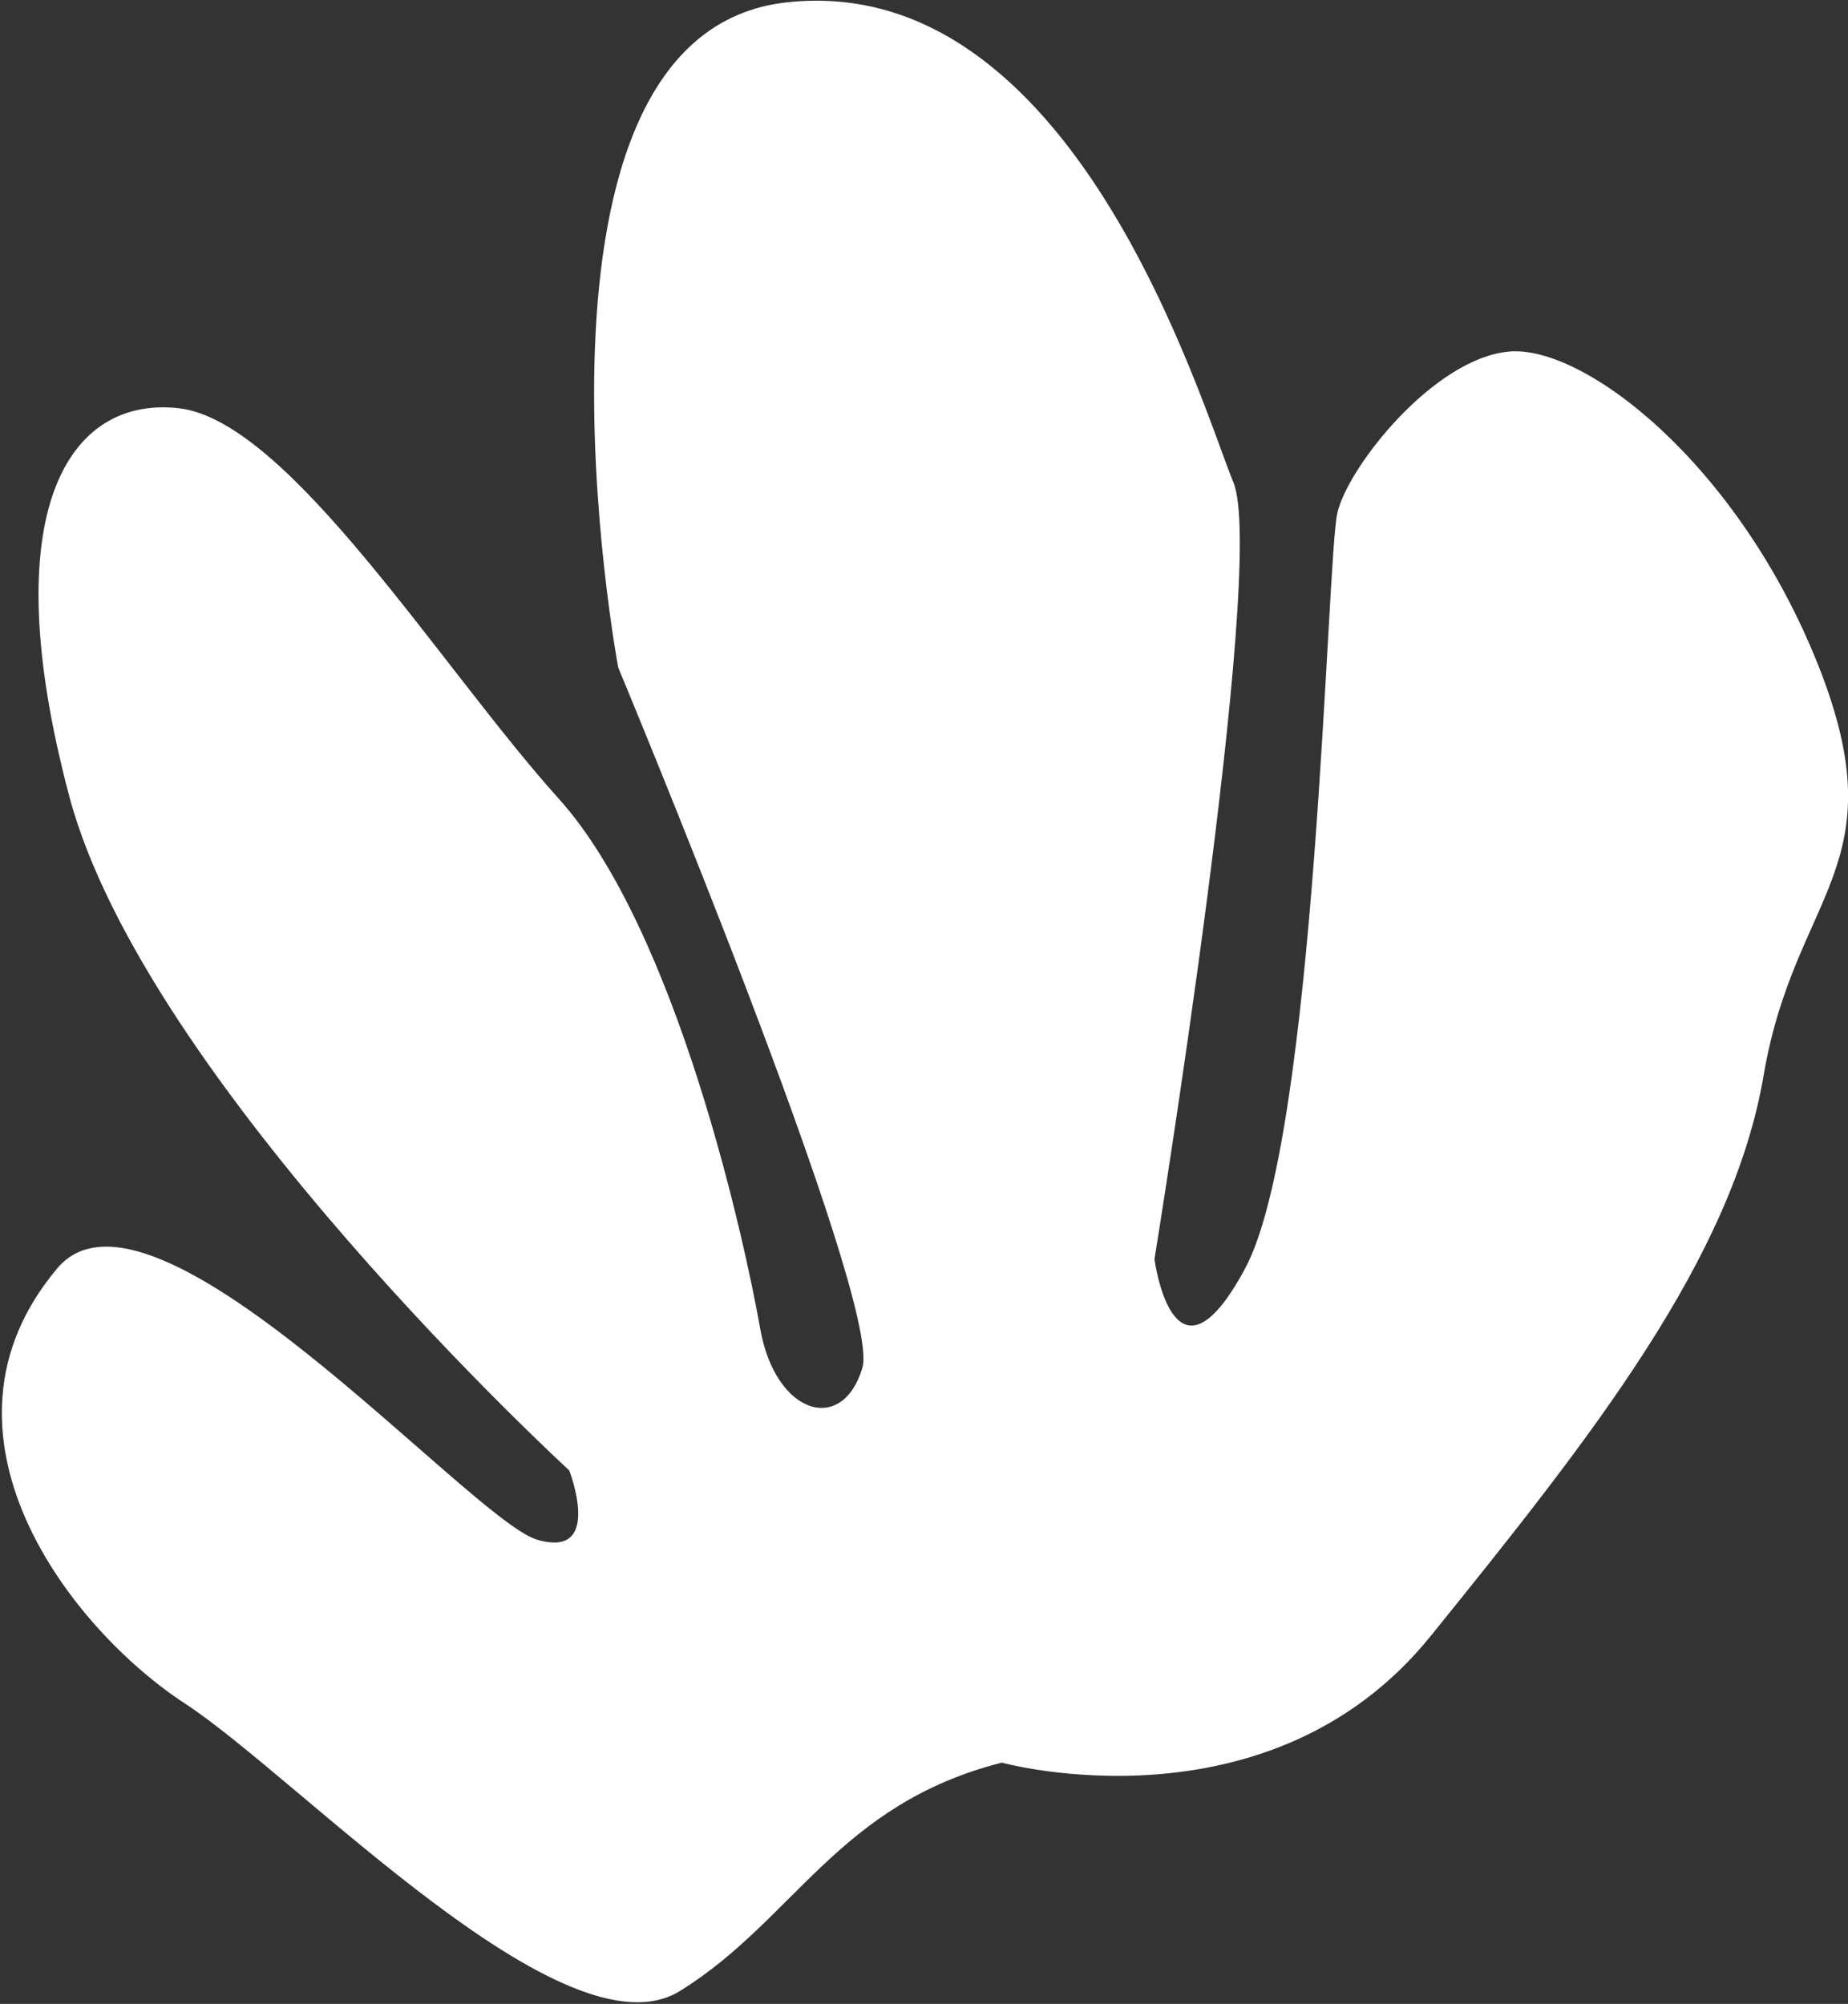
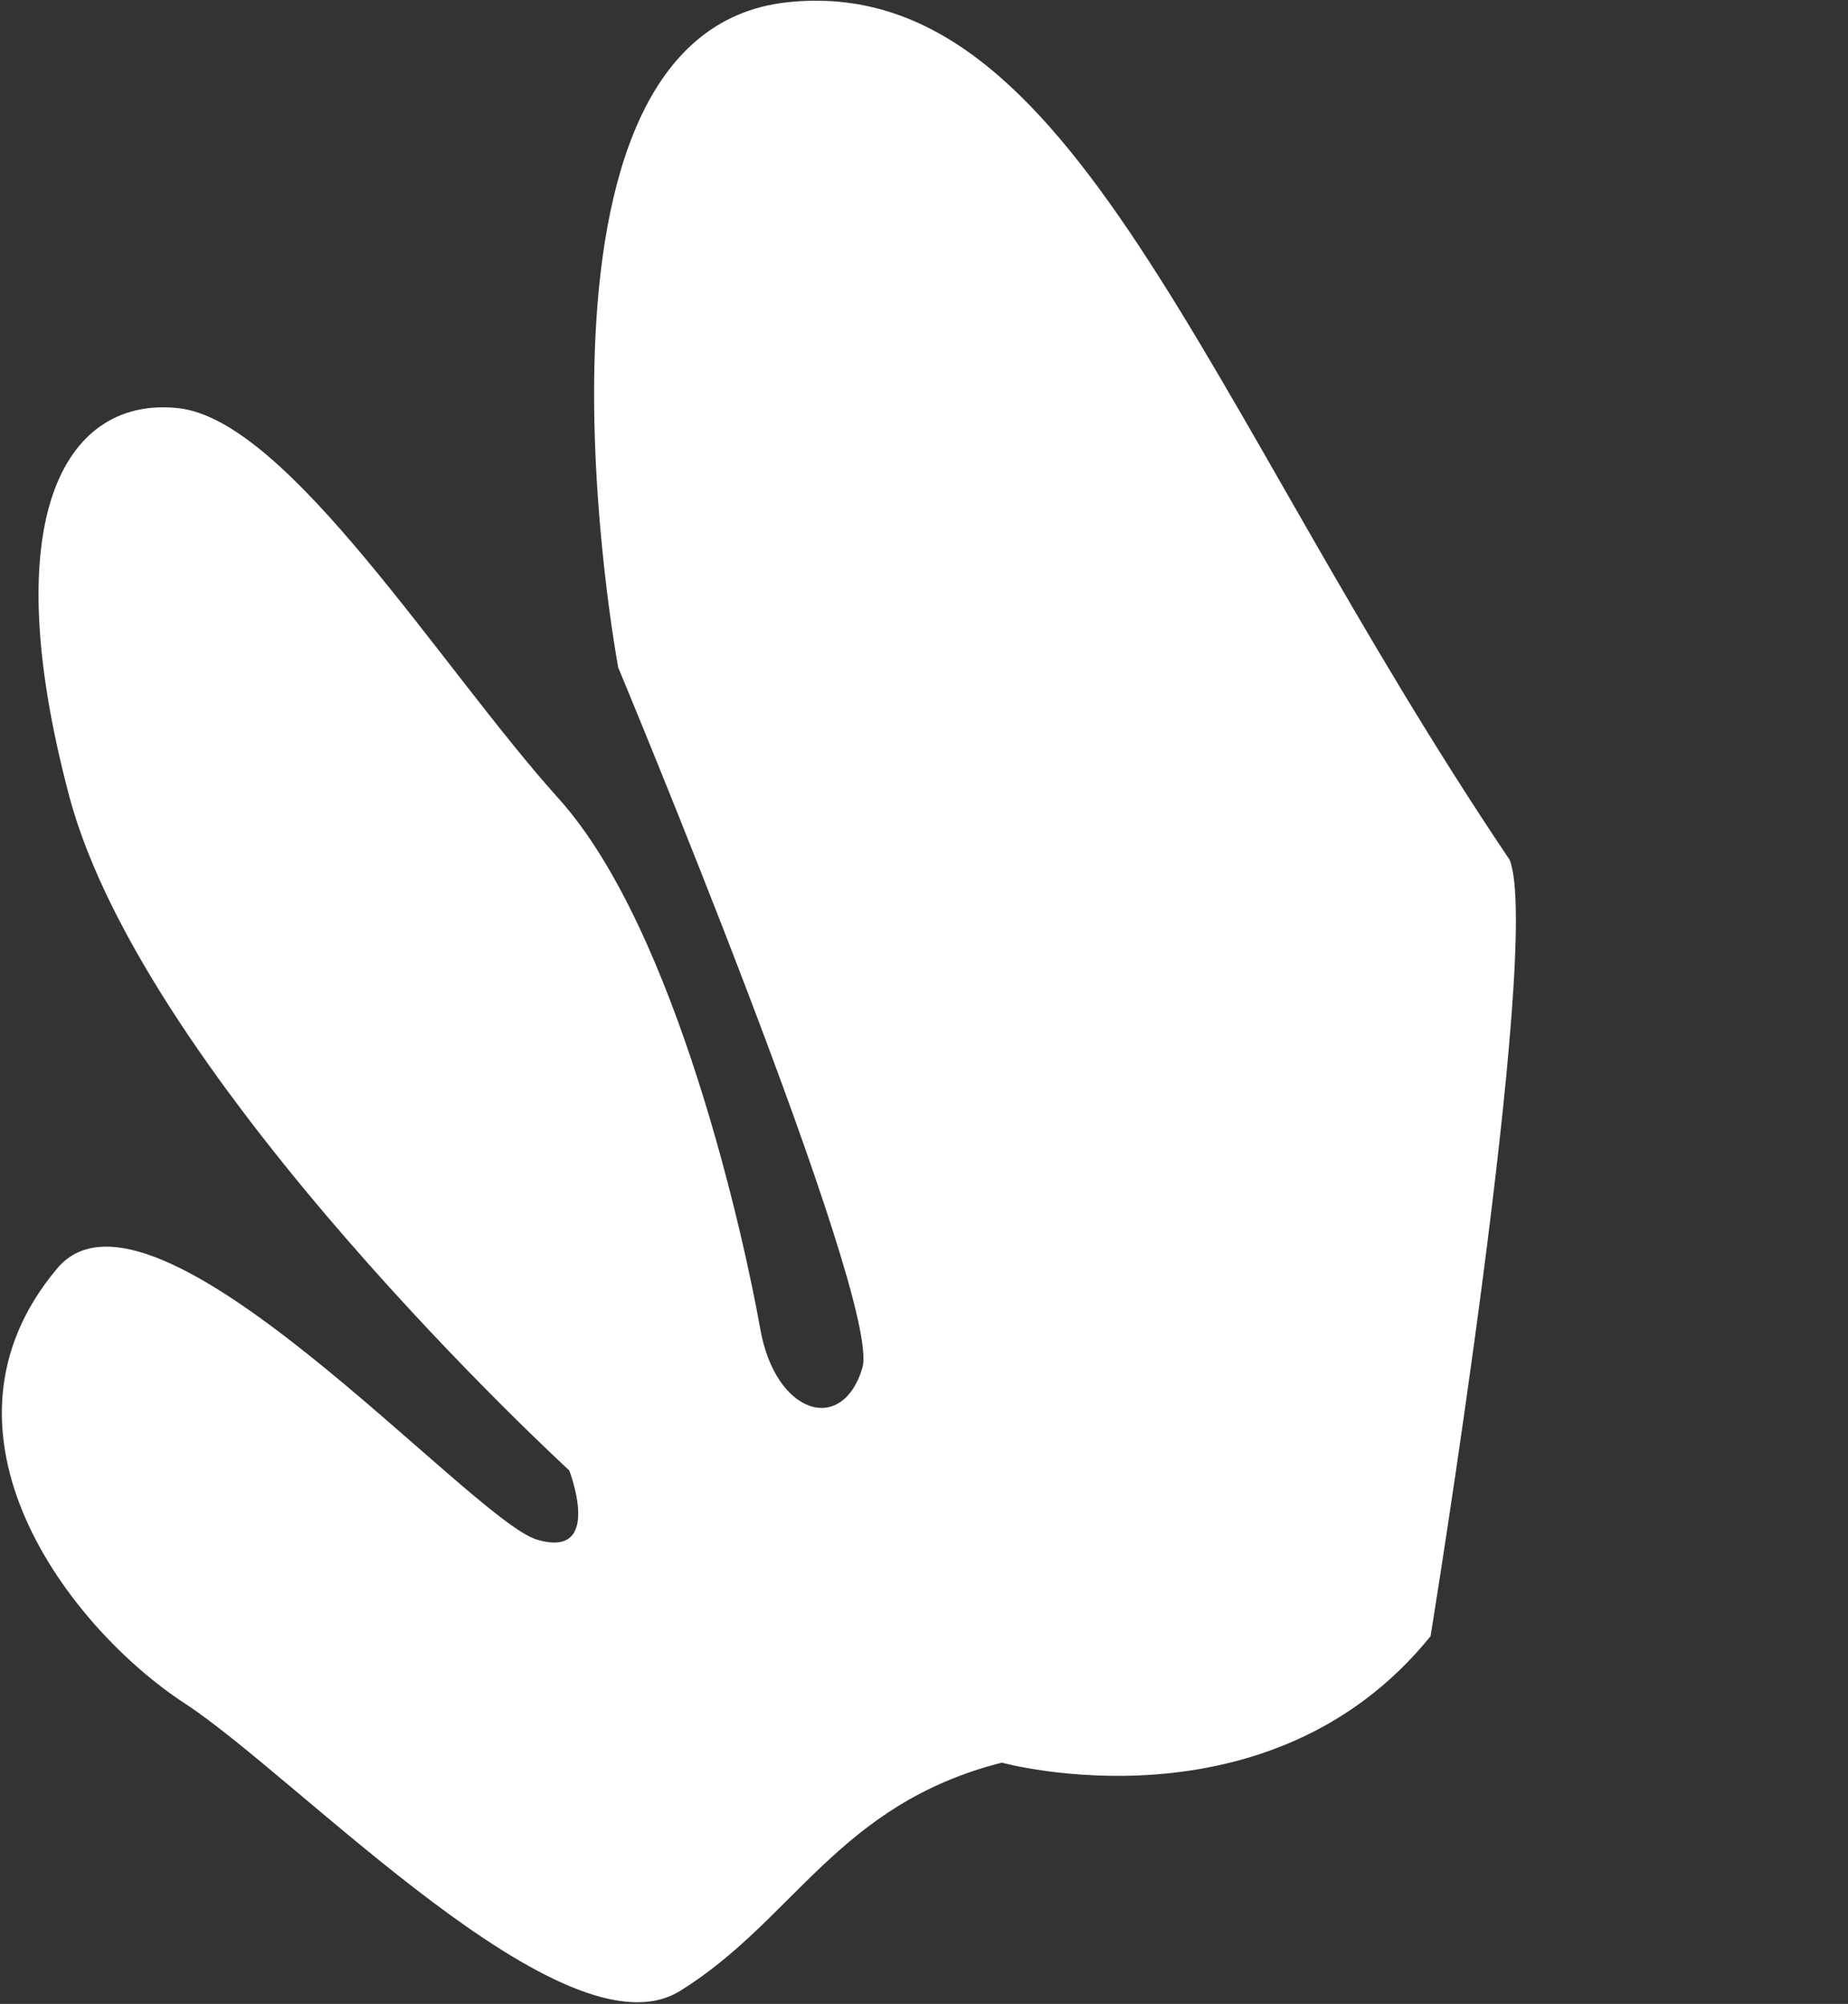
<svg xmlns="http://www.w3.org/2000/svg" width="569" height="617">
  <rect width="100%" height="100%" fill="#333333" stroke="none" />
-   <path d="M440.467 503.783c49.767-61.599 92.951-116.167 102.548-172.638 9.597-56.47 41.51-64.058 16.858-126.226-24.654-62.167-72.18-98.79-95.275-96.674-23.096 2.118-49.463 35.332-52.813 49.613-3.35 14.287-6.34 191.674-28.435 232.743-22.095 41.069-27.89-2.908-27.89-2.908s34.714-213.5 24.34-239.058C369.422 123.072 330.494-8.97 242.243.722c-88.256 9.697-51.9 204.796-51.9 204.796s81.325 194.995 75.183 215.639c-6.137 20.649-26.774 14.507-31.458-12.06-4.684-26.56-25.548-122.658-62.031-163.184-36.477-40.523-83.11-116.42-117.027-120.225-33.916-3.8-57.015 31.575-33.698 119.415 23.306 87.842 153.947 207.622 153.947 207.622s10.71 27.458-9.928 21.317c-20.643-6.146-118.42-118.337-147.714-83.512-42.63 50.672 3.89 110.827 39.263 133.937 35.366 23.111 117.25 110.405 152.509 88.537 35.258-21.868 48.54-57.468 99.085-70.296 0 0 82.226 22.674 131.993-38.925z" fill="#FFF" fill-rule="evenodd" />
+   <path d="M440.467 503.783s34.714-213.5 24.34-239.058C369.422 123.072 330.494-8.97 242.243.722c-88.256 9.697-51.9 204.796-51.9 204.796s81.325 194.995 75.183 215.639c-6.137 20.649-26.774 14.507-31.458-12.06-4.684-26.56-25.548-122.658-62.031-163.184-36.477-40.523-83.11-116.42-117.027-120.225-33.916-3.8-57.015 31.575-33.698 119.415 23.306 87.842 153.947 207.622 153.947 207.622s10.71 27.458-9.928 21.317c-20.643-6.146-118.42-118.337-147.714-83.512-42.63 50.672 3.89 110.827 39.263 133.937 35.366 23.111 117.25 110.405 152.509 88.537 35.258-21.868 48.54-57.468 99.085-70.296 0 0 82.226 22.674 131.993-38.925z" fill="#FFF" fill-rule="evenodd" />
</svg>